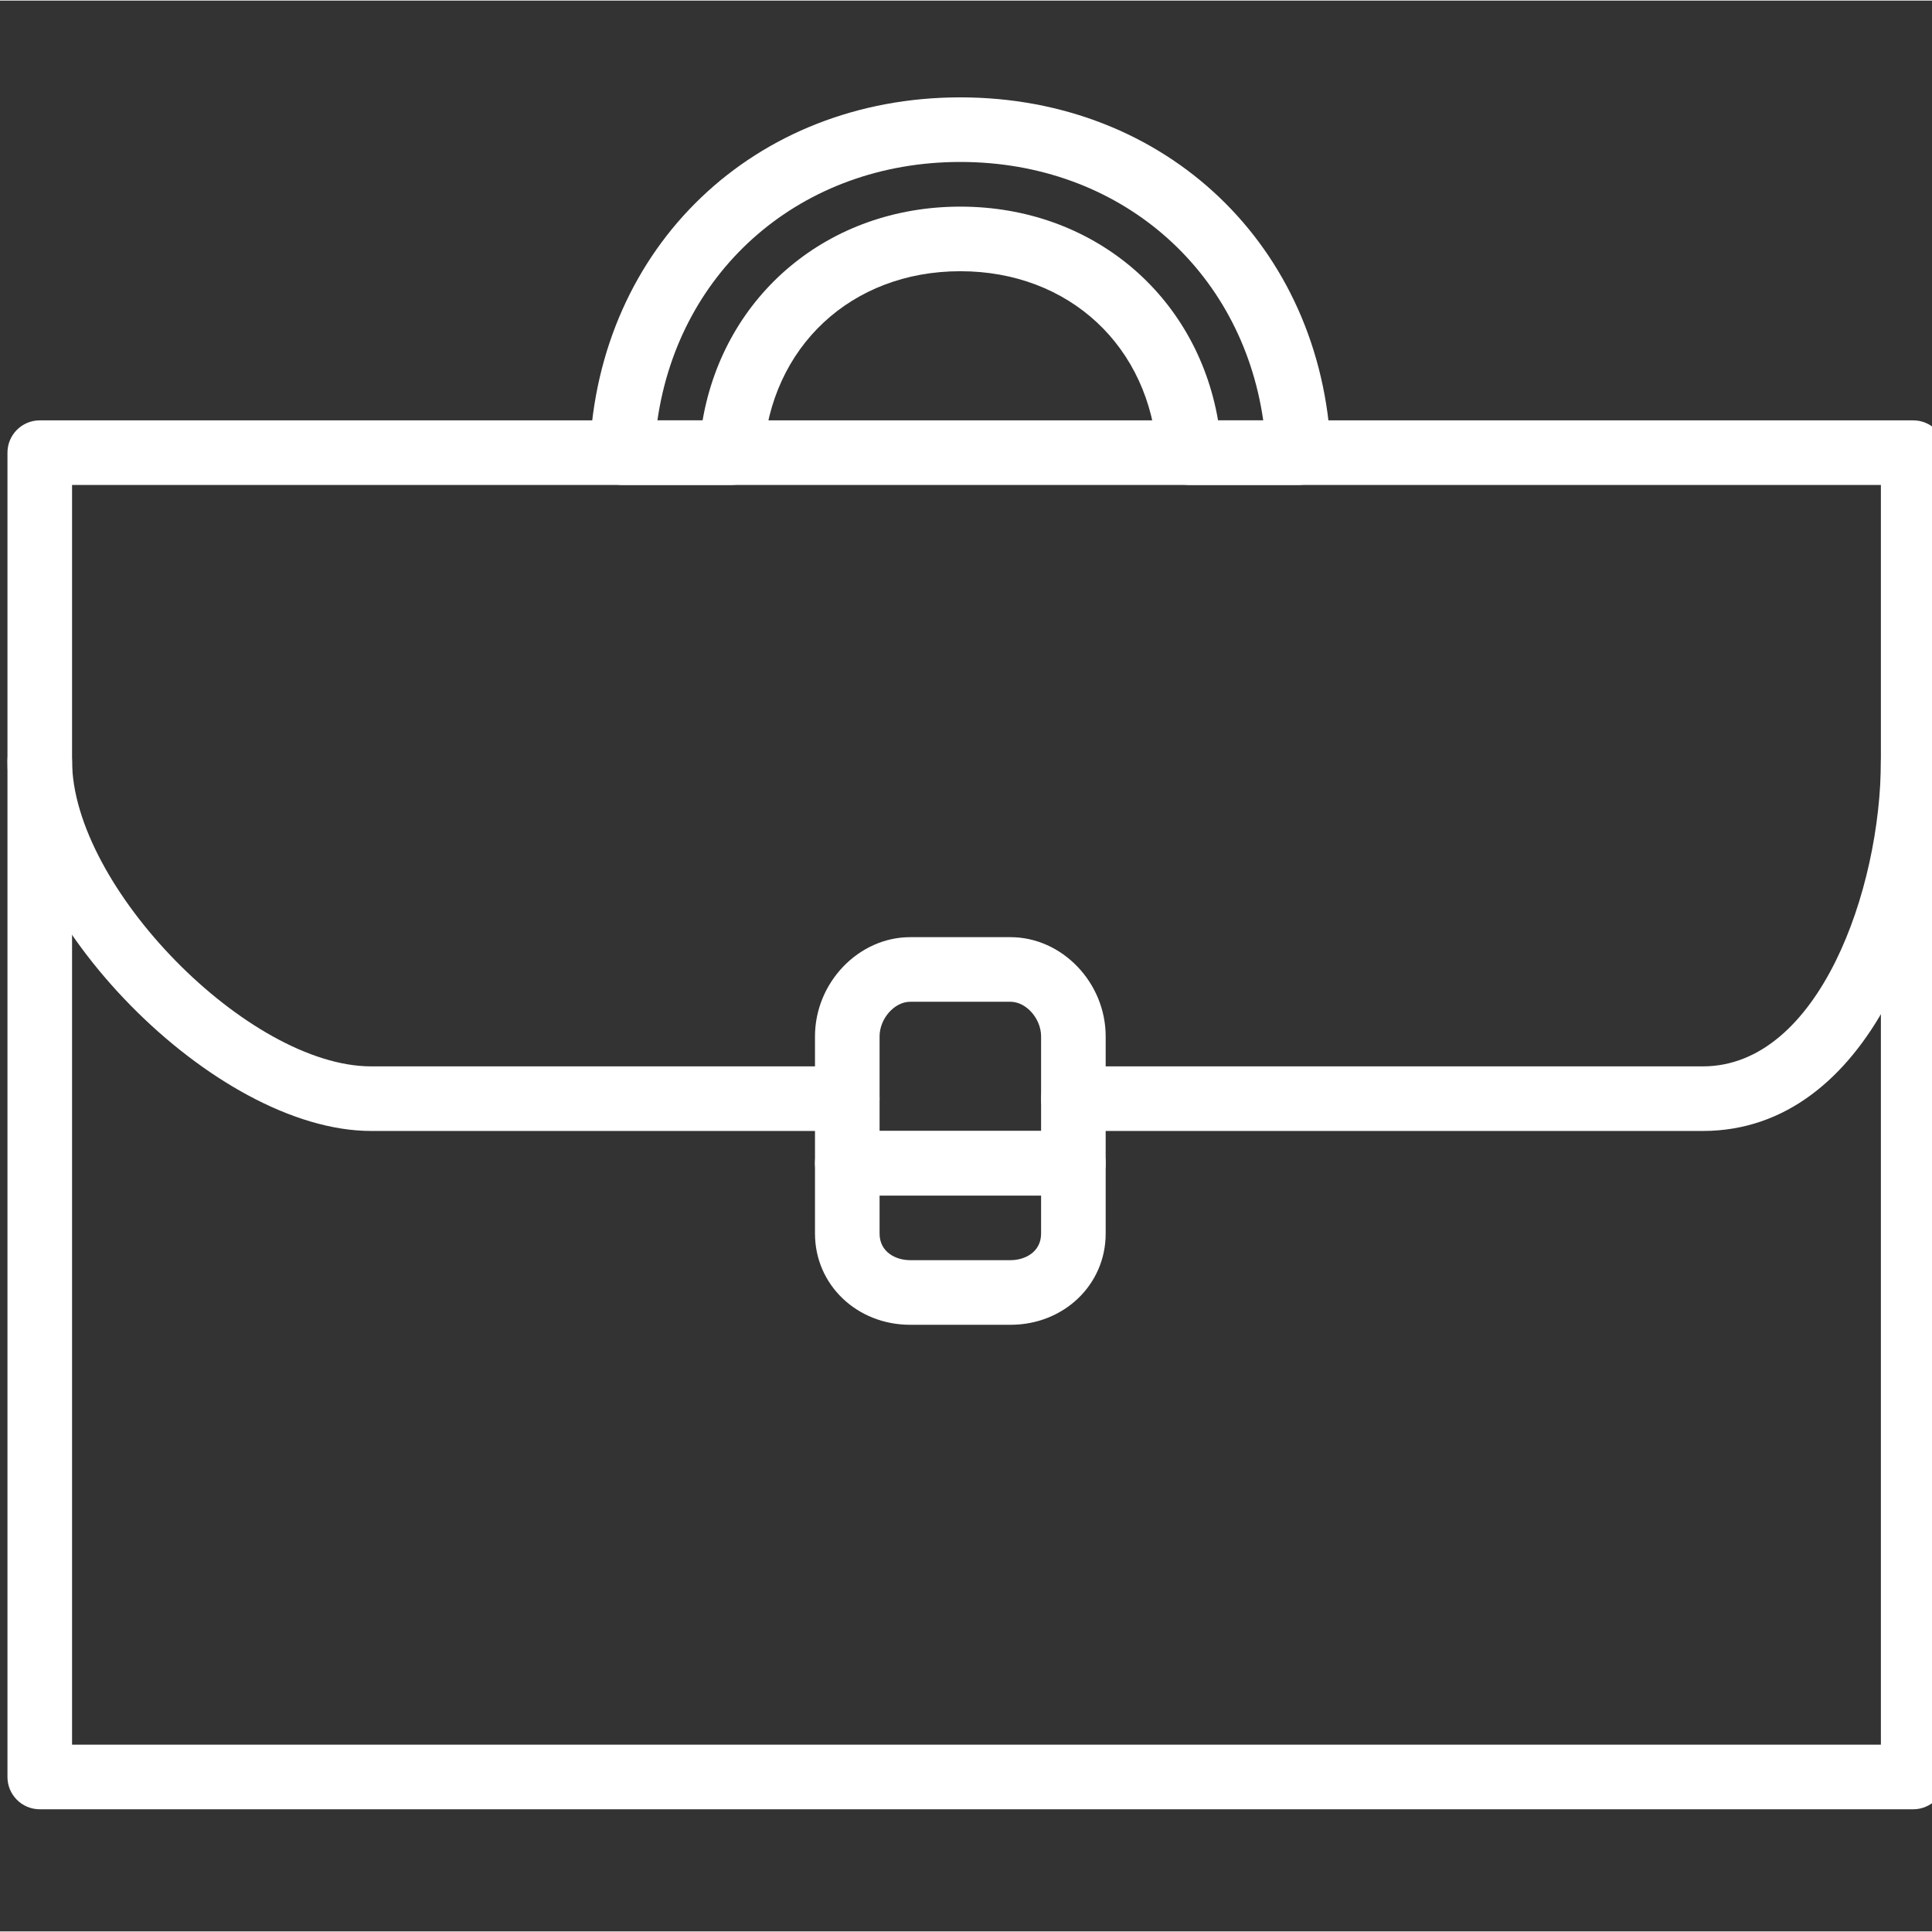
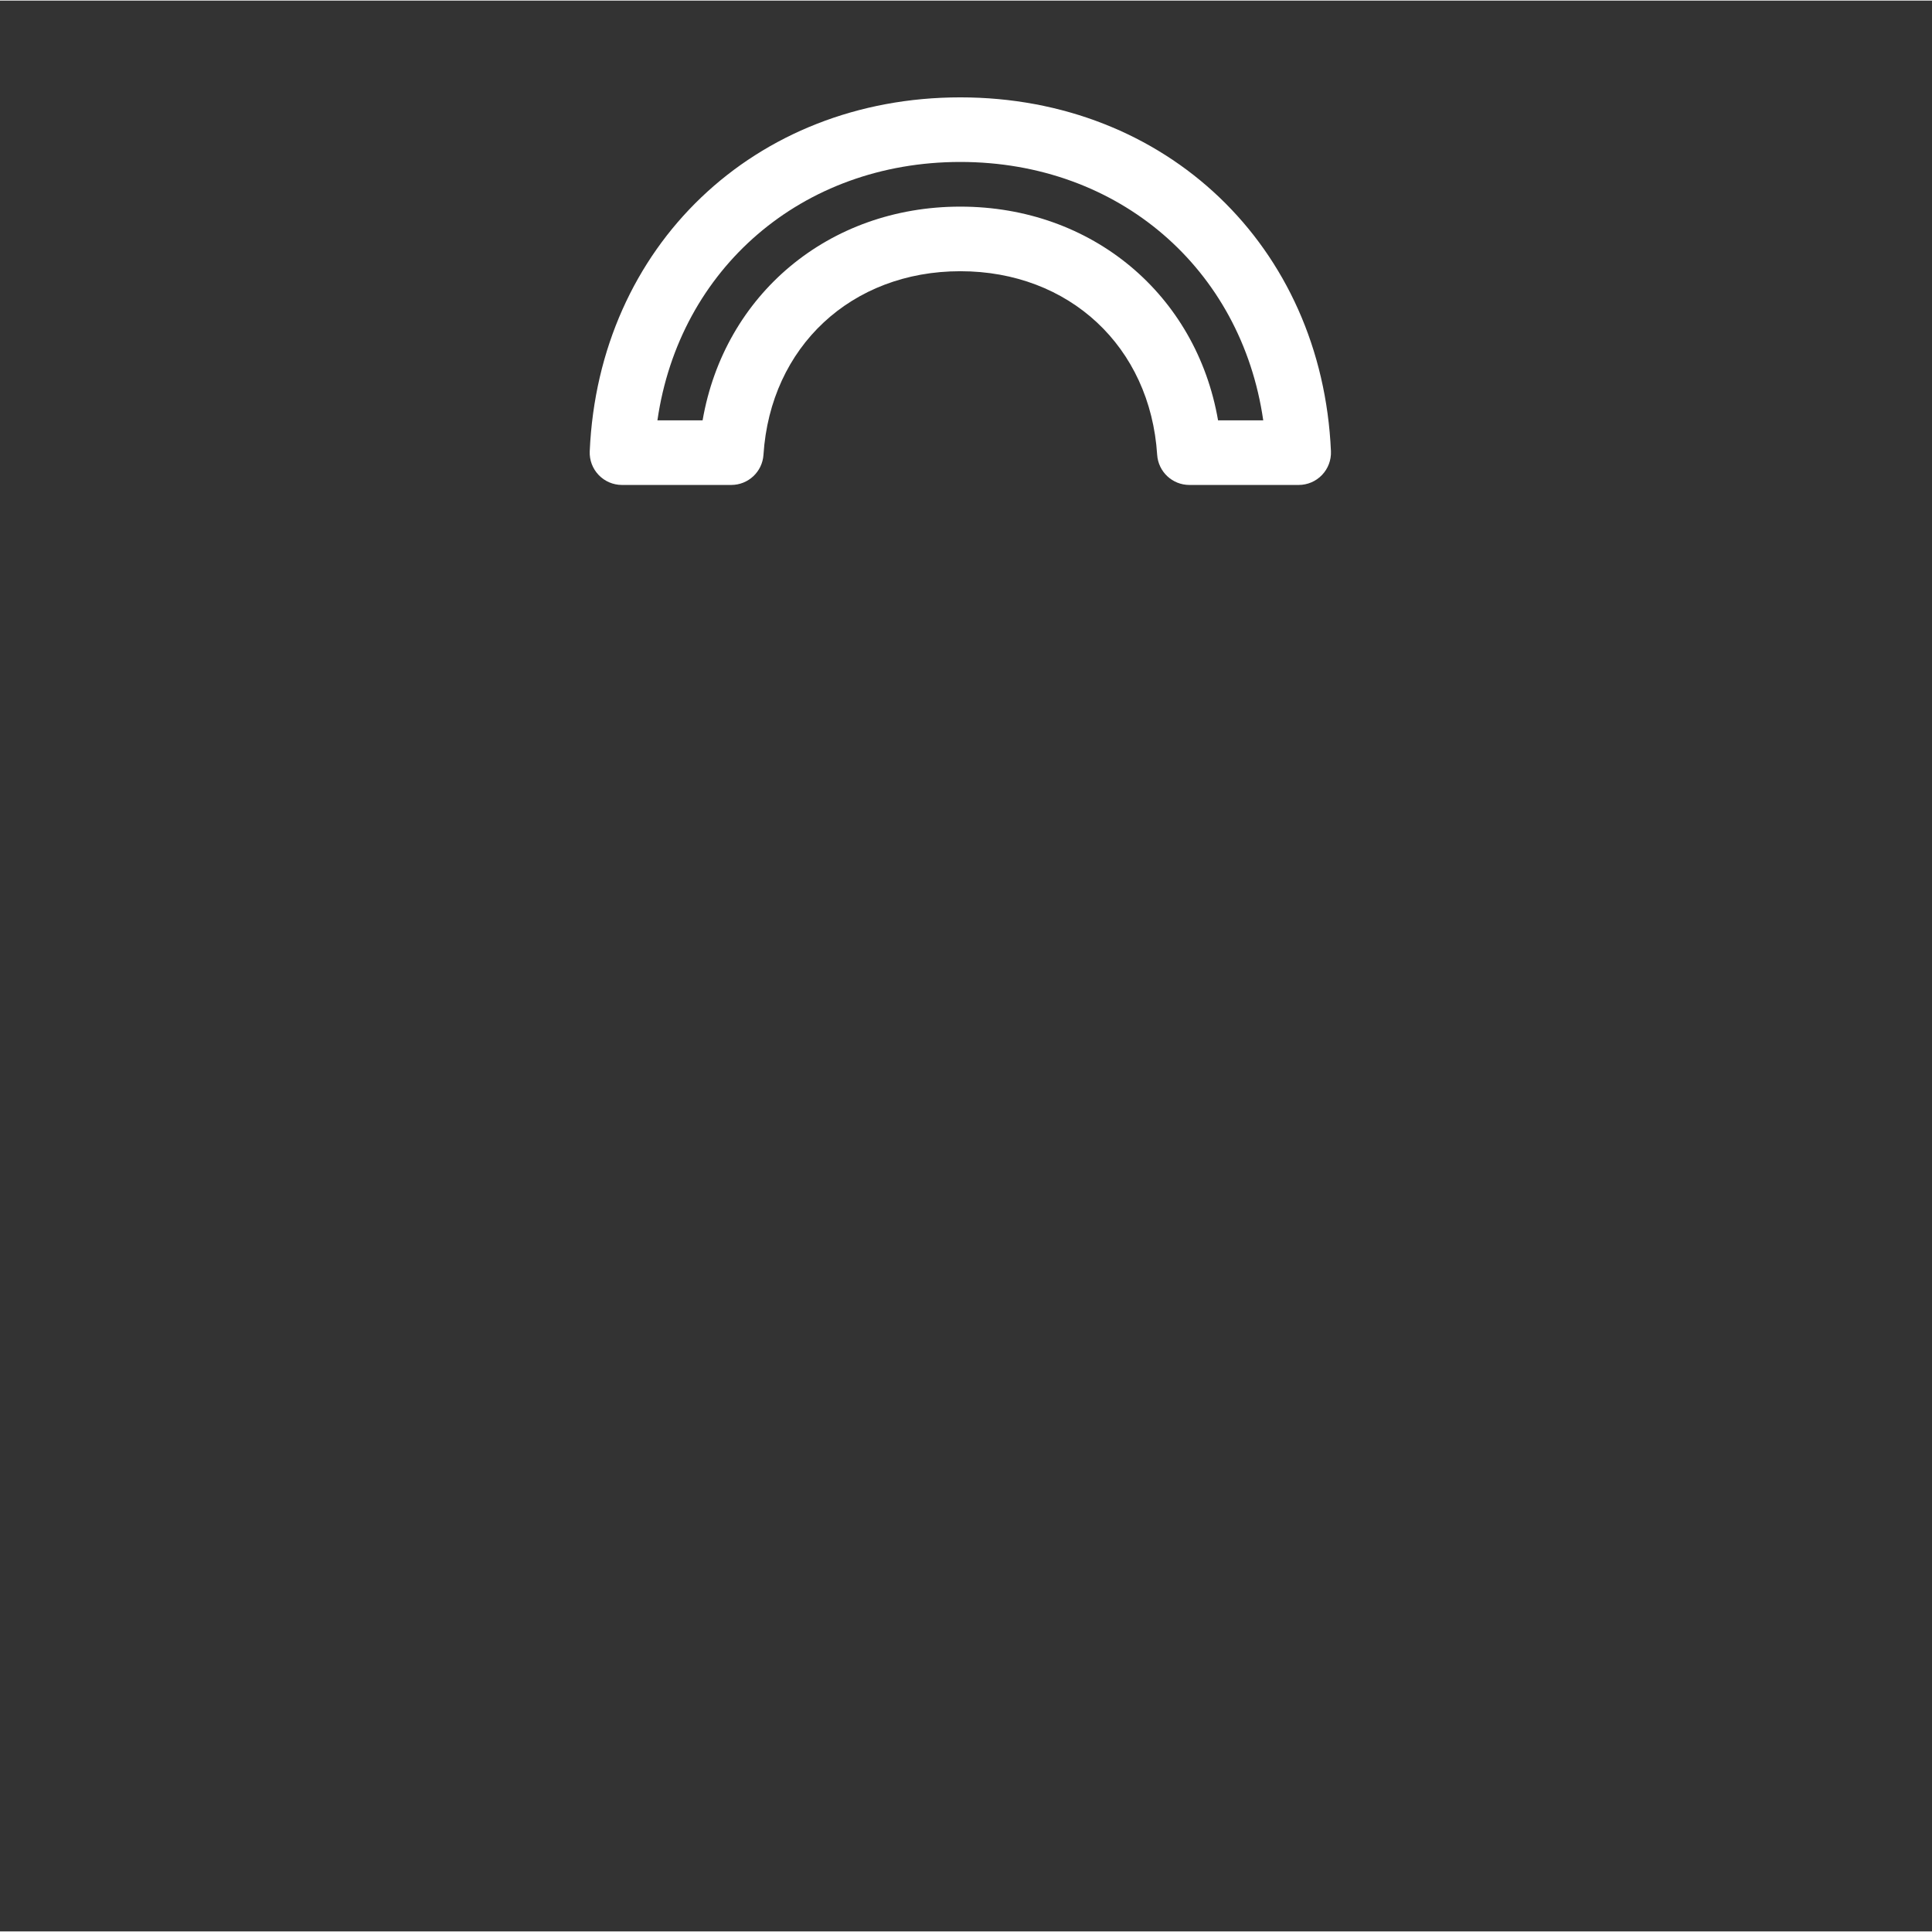
<svg xmlns="http://www.w3.org/2000/svg" version="1.1" width="512" height="512" x="0" y="0" viewBox="0 0 545.335 545" style="enable-background:new 0 0 512 512" xml:space="preserve" class="">
  <rect x="0" y="0" width="545.335" height="545" fill="#333333" stroke="none" />
  <g transform="matrix(1.07,0,0,1.07,2.106,29.325)">
-     <path d="m502.73 449.723h-494.207c-4.711 0-8.523-3.812-8.523-8.523v-268.066c0-4.707 3.812-8.52 8.523-8.52 4.703 0 8.516 3.812 8.516 8.52v259.551h477.168v-259.551c0-4.707 3.816-8.52 8.523-8.52 4.703 0 8.52 3.812 8.52 8.52v268.066c0 4.711-3.816 8.523-8.52 8.523zm0 0" fill="#ffffff" data-original="#000000" style="" class="" />
-     <path d="m447.219 270.785h-166.031c-4.703 0-8.52-3.816-8.52-8.52 0-4.707 3.816-8.52 8.52-8.52h166.031c30.66 0 46.988-46.816 46.988-80.613v-72.766h-477.168v72.766c0 33.148 46.473 80.613 78.93 80.613h125.566c4.711 0 8.523 3.812 8.523 8.52 0 4.703-3.812 8.52-8.523 8.52h-125.566c-41.254 0-95.969-55.672-95.969-97.652v-81.281c0-4.707 3.812-8.523 8.523-8.523h494.207c4.703 0 8.52 3.816 8.52 8.523v81.281c0 40.551-19.867 97.652-64.031 97.652zm0 0" fill="#ffffff" data-original="#000000" style="" class="" />
-     <path d="m281.188 287.828h-59.648c-4.703 0-8.516-3.812-8.516-8.523v-33.473c0-14.184 11.496-26.172 25.109-26.172h26.465c13.613 0 25.109 11.988 25.109 26.172v33.473c0 4.711-3.812 8.523-8.52 8.523zm-51.125-17.043h42.605v-24.953c0-4.688-3.926-9.129-8.07-9.129h-26.465c-4.145 0-8.07 4.441-8.07 9.129zm0 0" fill="#ffffff" data-original="#000000" style="" class="" />
-     <path d="m264.598 321.914h-26.465c-14.082 0-25.109-10.57-25.109-24.059v-18.551c0-4.703 3.812-8.52 8.516-8.52h59.648c4.707 0 8.52 3.816 8.52 8.52v18.551c0 13.488-11.027 24.059-25.109 24.059zm-34.535-34.086v10.027c0 4.82 4.184 7.012 8.07 7.012h26.465c3.887 0 8.07-2.191 8.07-7.012v-10.027zm0 0" fill="#ffffff" data-original="#000000" style="" class="" />
-     <path d="m340.617 100.367h-28.824c-4.496 0-8.215-3.488-8.504-7.973-1.836-28.5-23.188-48.41-51.926-48.41-28.734 0-50.086 19.91-51.926 48.41-.285 4.484-4.008 7.973-8.5 7.973h-28.828c-2.324 0-4.543-.945-6.152-2.629-1.609-1.676-2.457-3.938-2.355-6.262 2.367-54.094 43.488-93.355 97.762-93.355 54.277 0 95.398 39.262 97.77 93.355.098 2.324-.754 4.586-2.359 6.262-1.609 1.684-3.828 2.629-6.156 2.629zm-21.262-17.039h11.918c-5.77-40-38.113-68.168-79.91-68.168-41.793 0-74.137 28.168-79.906 68.168h11.918c5.723-33.117 33.184-56.383 67.988-56.383 34.809 0 62.27 23.266 67.992 56.383zm0 0" fill="#ffffff" data-original="#000000" style="" class="" />
+     <path d="m340.617 100.367h-28.824c-4.496 0-8.215-3.488-8.504-7.973-1.836-28.5-23.188-48.41-51.926-48.41-28.734 0-50.086 19.91-51.926 48.41-.285 4.484-4.008 7.973-8.5 7.973h-28.828c-2.324 0-4.543-.945-6.152-2.629-1.609-1.676-2.457-3.938-2.355-6.262 2.367-54.094 43.488-93.355 97.762-93.355 54.277 0 95.398 39.262 97.77 93.355.098 2.324-.754 4.586-2.359 6.262-1.609 1.684-3.828 2.629-6.156 2.629zm-21.262-17.039h11.918c-5.77-40-38.113-68.168-79.91-68.168-41.793 0-74.137 28.168-79.906 68.168h11.918c5.723-33.117 33.184-56.383 67.988-56.383 34.809 0 62.27 23.266 67.992 56.383m0 0" fill="#ffffff" data-original="#000000" style="" class="" />
  </g>
</svg>